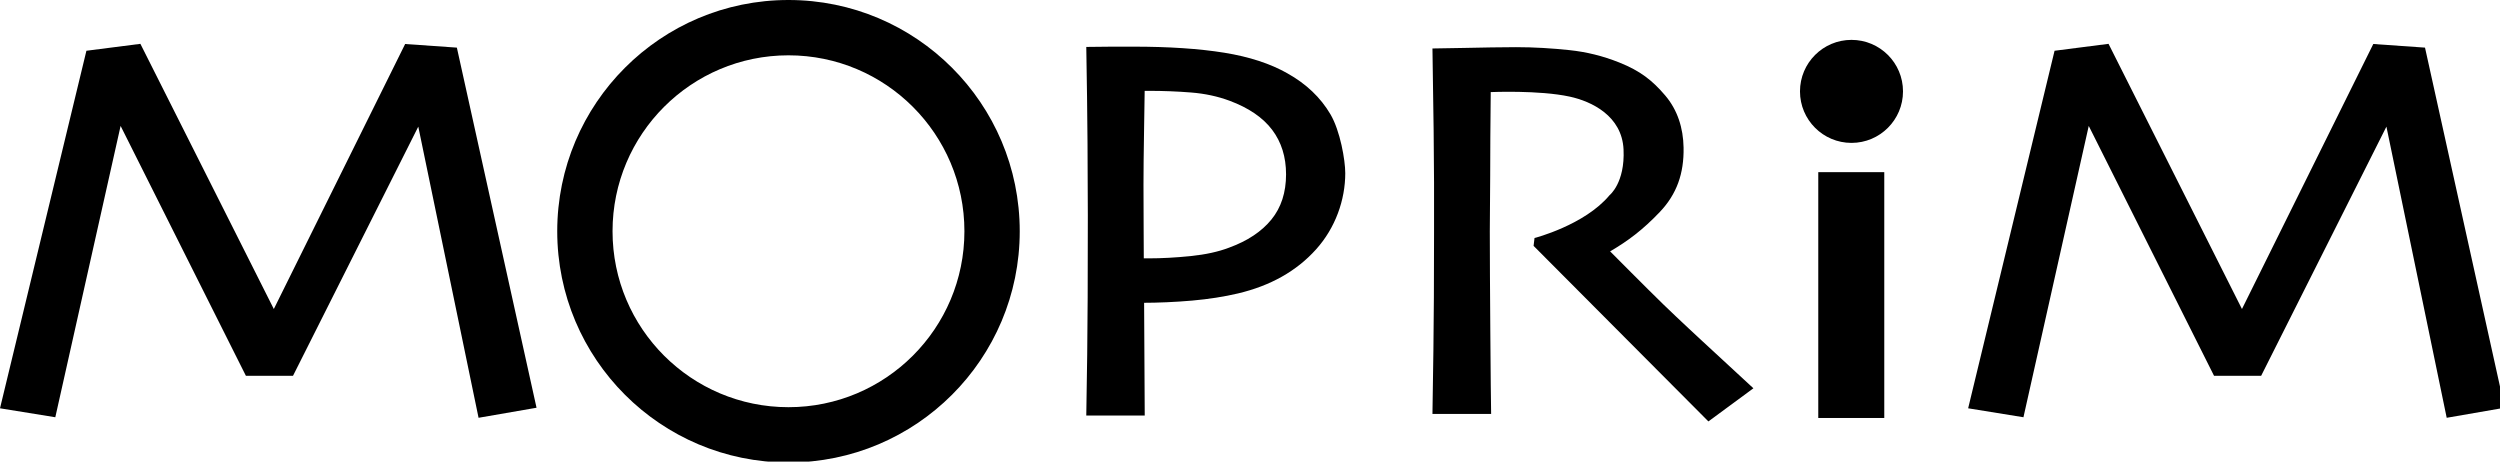
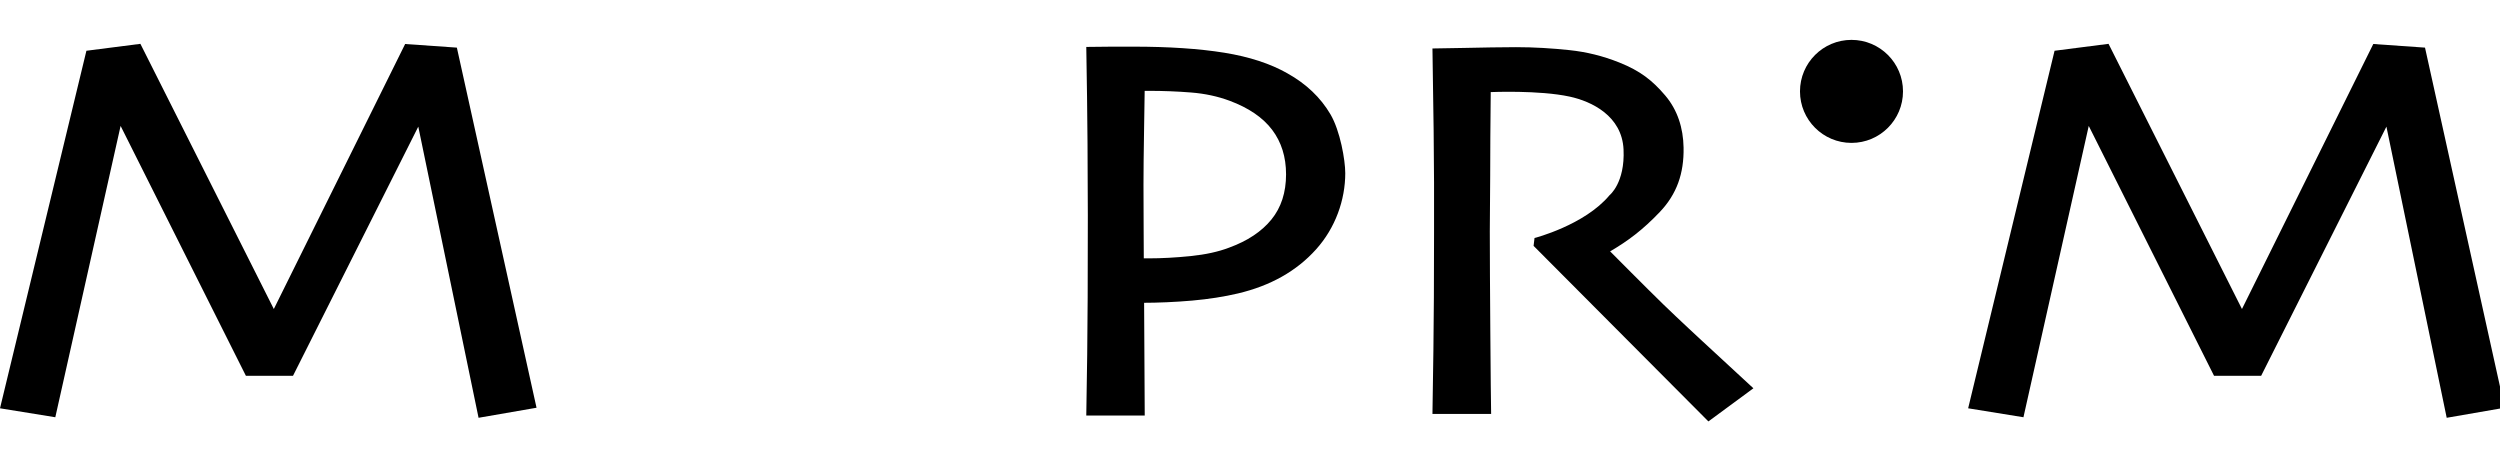
<svg xmlns="http://www.w3.org/2000/svg" xmlns:ns1="http://sodipodi.sourceforge.net/DTD/sodipodi-0.dtd" xmlns:ns2="http://www.inkscape.org/namespaces/inkscape" version="1.1" id="Calque_1" x="0px" y="0px" width="150" height="27.698" viewBox="0 0 150 27.698" enable-background="new 0 0 676.94 125" xml:space="preserve" ns1:docname="Moprim-Logo.svg" ns2:version="1.1.1 (eb90963e84, 2021-10-02)">
  <defs id="defs25" />
  <ns1:namedview id="namedview23" pagecolor="#ffffff" bordercolor="#666666" borderopacity="1.0" ns2:pageshadow="2" ns2:pageopacity="0.0" ns2:pagecheckerboard="0" showgrid="false" fit-margin-top="0" fit-margin-left="0" fit-margin-right="0" fit-margin-bottom="0" ns2:zoom="1.9514285" ns2:cx="-94.289902" ns2:cy="13.579796" ns2:window-width="1544" ns2:window-height="836" ns2:window-x="56" ns2:window-y="27" ns2:window-maximized="1" ns2:current-layer="Calque_1" />
  <g id="g20" transform="scale(0.222)">
-     <path d="m 509.263,46.529 v 66.439 H 491.425 V 46.529 Z" id="path2" />
    <path d="m 363.585,46.761 c 0,7.244 -2.634,14.791 -7.894,20.639 -5.262,5.856 -12.294,9.822 -21.088,11.906 -3.786,0.893 -7.92,1.536 -12.399,1.935 -4.48,0.4 -9.476,0.595 -12.985,0.595 l 0.167,30.472 H 293.59 c 0.054,-2.975 0.138,-8.493 0.25,-16.557 0.112,-8.058 0.168,-20.521 0.168,-37.388 0,-5.354 -0.03,-11.926 -0.084,-19.71 -0.055,-7.789 -0.167,-16.445 -0.334,-25.969 2.393,-0.046 4.746,-0.075 7.055,-0.075 2.311,0 4.19,0 5.639,0 9.631,0 17.83,0.548 24.595,1.638 6.765,1.092 12.459,2.95 17.081,5.582 5.068,2.827 8.94,6.512 11.613,11.047 2.675,4.539 4.012,12.502 4.012,15.885 z m -16.002,0.361 c 0,-4.708 -1.256,-8.722 -3.759,-12.04 -2.507,-3.314 -6.345,-5.934 -11.511,-7.854 -3.197,-1.191 -6.662,-1.933 -10.39,-2.229 -3.73,-0.299 -7.565,-0.448 -11.508,-0.448 -0.479,0 0.955,0 0.475,0 -0.479,0 -0.987,0 -1.52,0 0,0.502 -0.052,3.934 -0.159,10.292 -0.107,6.356 -0.16,11.387 -0.16,15.092 0,3.381 0.014,7.384 0.041,12.002 0.027,4.622 0.04,7.248 0.04,7.888 0.48,0 1.04,0 1.679,0 0.64,0 -0.767,0 -0.395,0 3.568,0 7.364,-0.206 11.388,-0.615 4.022,-0.416 7.473,-1.167 10.35,-2.266 5.005,-1.827 8.832,-4.364 11.471,-7.614 2.638,-3.247 3.958,-7.313 3.958,-12.208 z" id="path4" />
    <path d="m 460.128,92.228 13.765,12.714 -12.162,8.956 -47.247,-47.444 0.25,-2.125 c 0,0 13.539,-3.479 20.278,-11.567 0,0 4.215,-3.329 3.784,-12.384 -0.431,-9.055 -8.621,-12.981 -14.552,-14.265 -8.3,-1.796 -21.344,-1.222 -21.344,-1.222 -0.113,9.339 -0.115,15.511 -0.144,22.637 -0.028,7.132 -0.107,12.11 -0.107,15.055 0,6.735 0.06,15.866 0.144,27.415 0.086,11.551 0.157,18.789 0.216,21.884 H 387.15 c 0.058,-3.089 0.144,-8.799 0.257,-17.271 0.115,-8.468 0.173,-19.017 0.173,-31.641 0,-2.453 0,-6.994 0,-13.623 0,-6.63 -0.146,-18.71 -0.43,-36.247 0.571,0 3.402,-0.046 8.509,-0.146 5.099,-0.098 9.76,-0.208 14.068,-0.208 4.933,0 9.767,0.308 14.413,0.797 4.648,0.486 9.05,1.574 13.47,3.334 5.791,2.306 9.026,4.92 12.432,8.911 3.342,3.917 4.887,8.803 4.979,14.106 0.122,6.968 -1.817,12.556 -6.433,17.408 -4.632,4.869 -8.679,7.867 -13.422,10.633 0,0 10.129,10.204 14.379,14.329 4.25,4.125 10.583,9.964 10.583,9.964 z" id="path6" />
    <circle cx="500.404" cy="24.699" r="13.921" id="circle8" />
    <g id="g14">
      <g id="g12">
-         <path d="m 213.104,0 c -34.518,0 -62.5,27.982 -62.5,62.5 0,34.52 27.982,62.5 62.5,62.5 34.518,0 62.5,-27.98 62.5,-62.5 0,-34.518 -27.982,-62.5 -62.5,-62.5 z m 0,110.051 c -26.263,0 -47.553,-21.285 -47.553,-47.551 0,-26.26 21.29,-47.549 47.553,-47.549 26.258,0 47.549,21.289 47.549,47.549 0,26.266 -21.291,47.551 -47.549,47.551 z" id="path10" />
-       </g>
+         </g>
    </g>
    <polygon points="66.459,101.569 79.19,101.569 113.049,34.225 129.341,112.915 145.01,110.201 123.477,12.872 109.499,11.893 74.005,83.517 37.943,11.847 23.355,13.718 0,110.35 14.947,112.769 32.596,34.031 " id="polygon16" />
    <polygon points="598.39,101.569 611.12,101.569 644.979,34.225 661.271,112.915 676.94,110.201 655.407,12.872 641.429,11.893 605.935,83.517 569.874,11.847 555.286,13.718 531.931,110.35 546.877,112.769 564.526,34.031 " id="polygon18" />
  </g>
</svg>